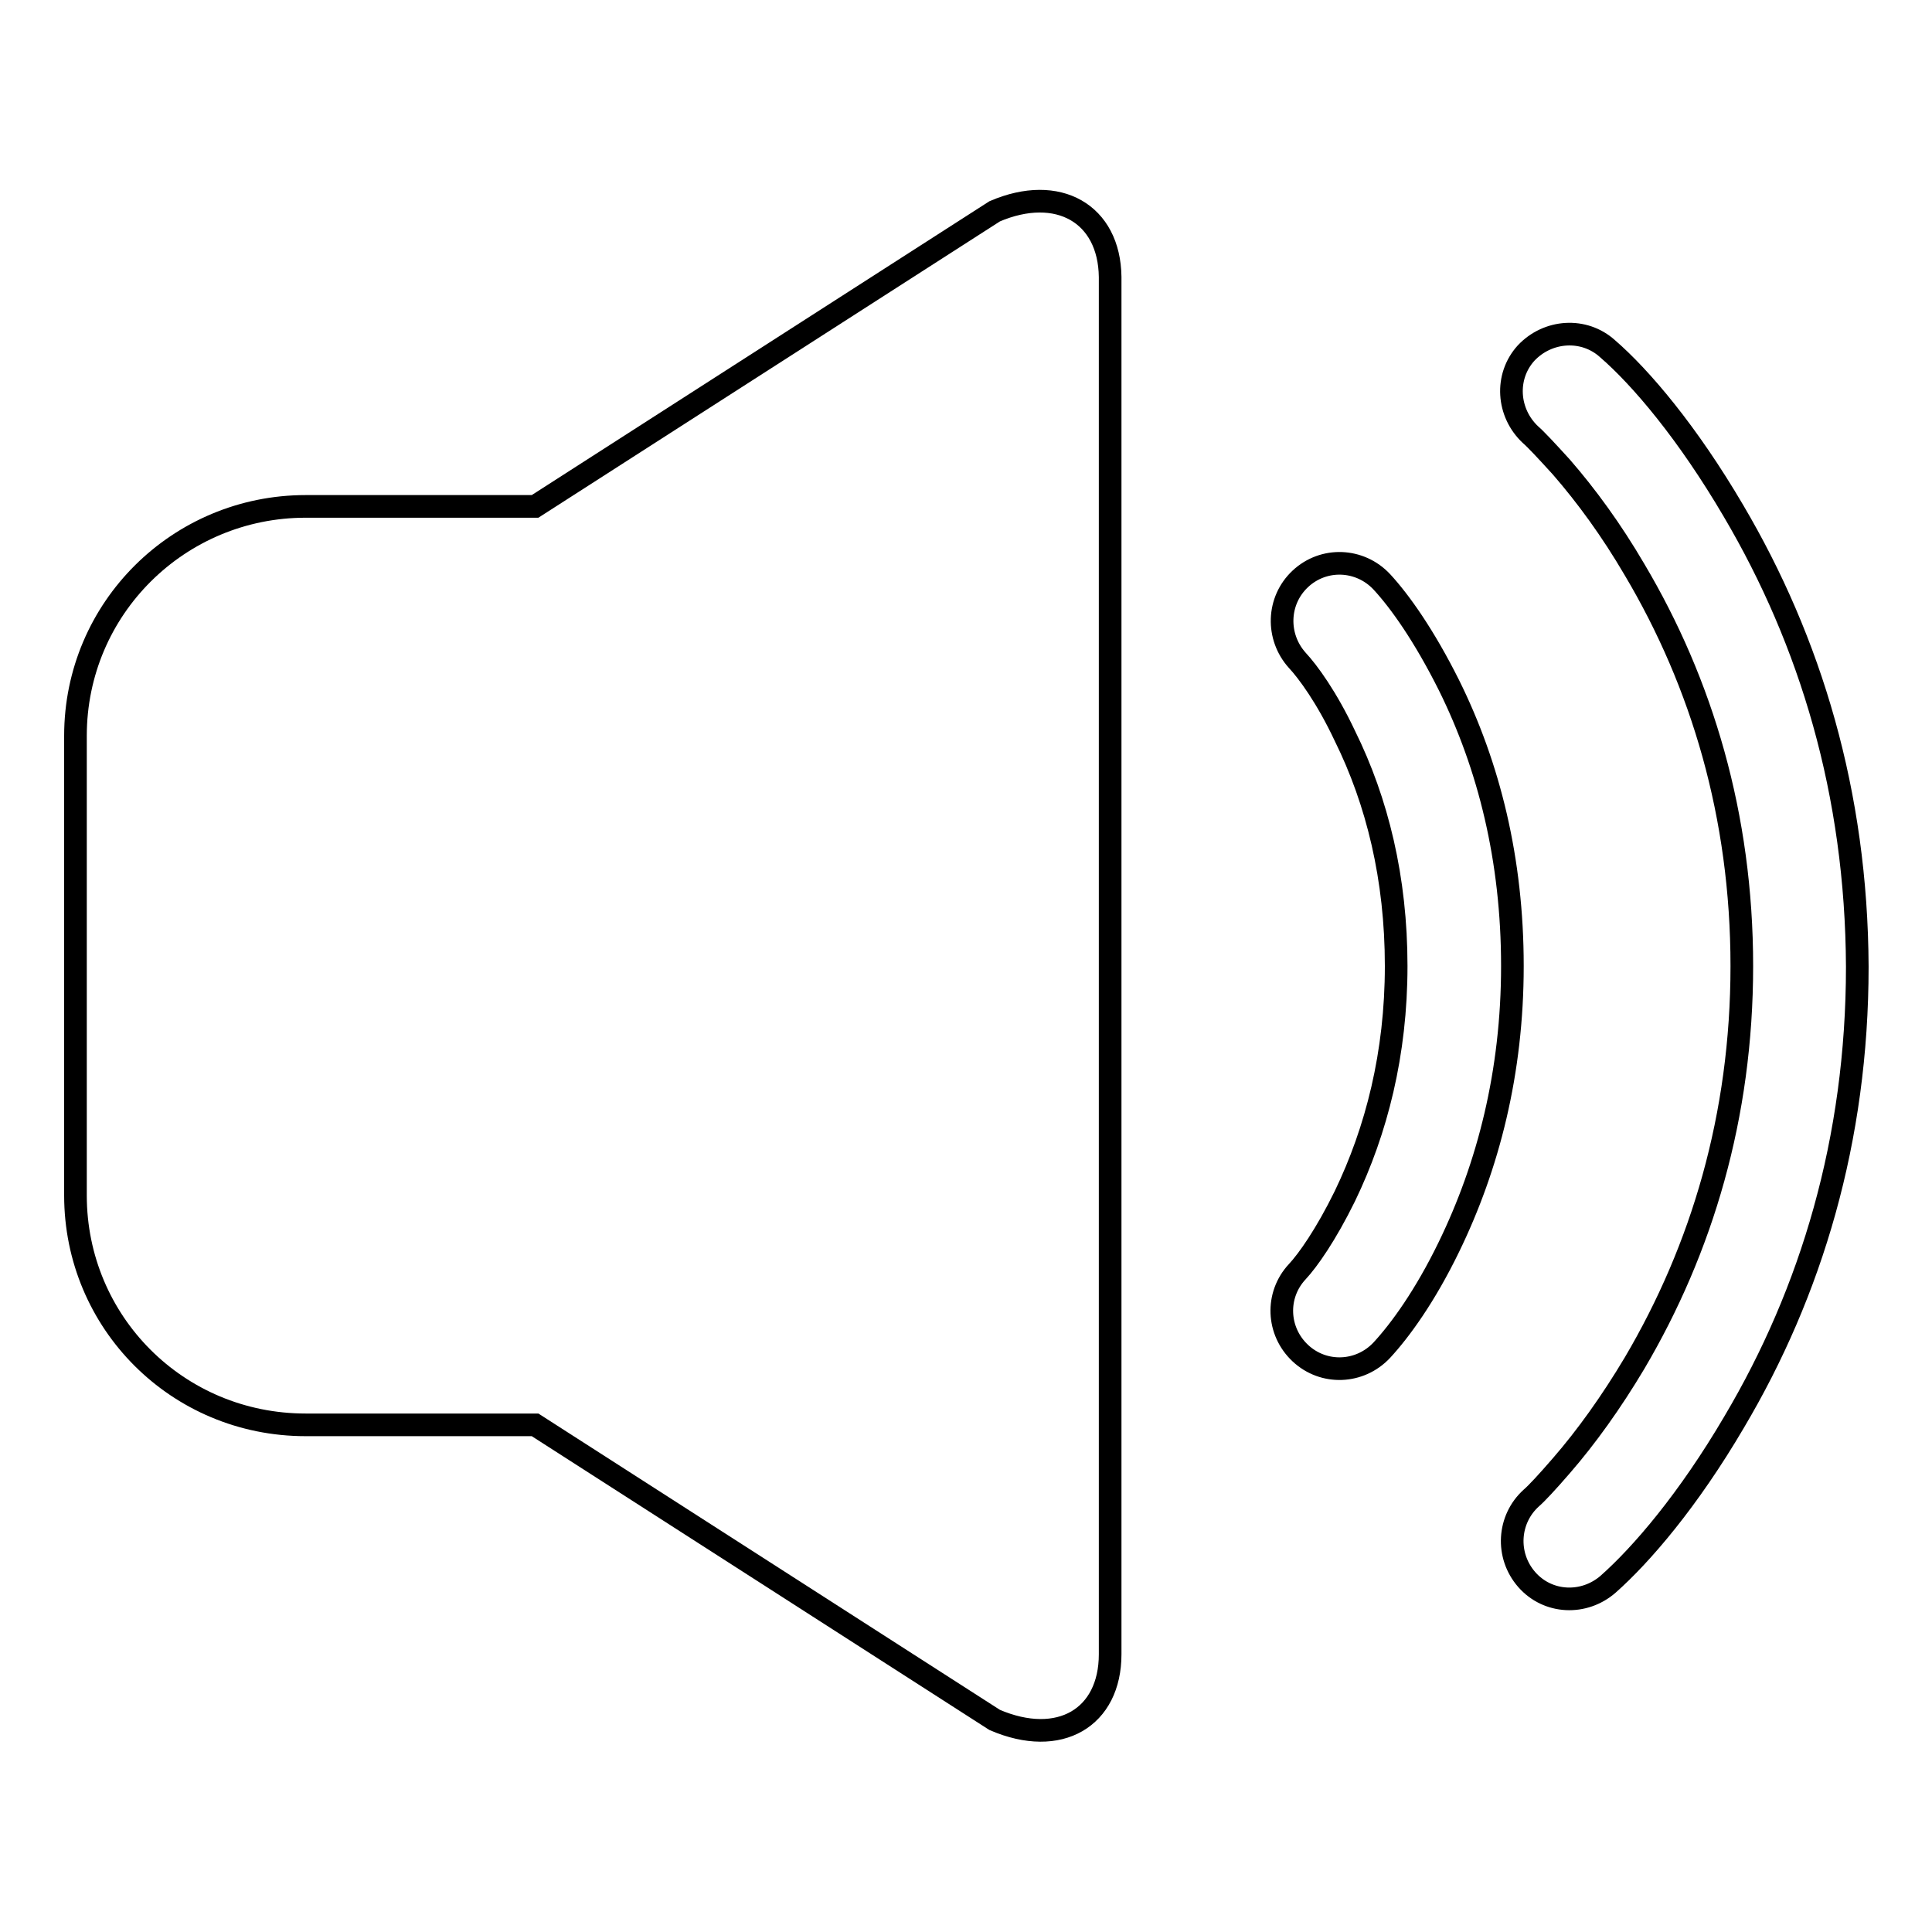
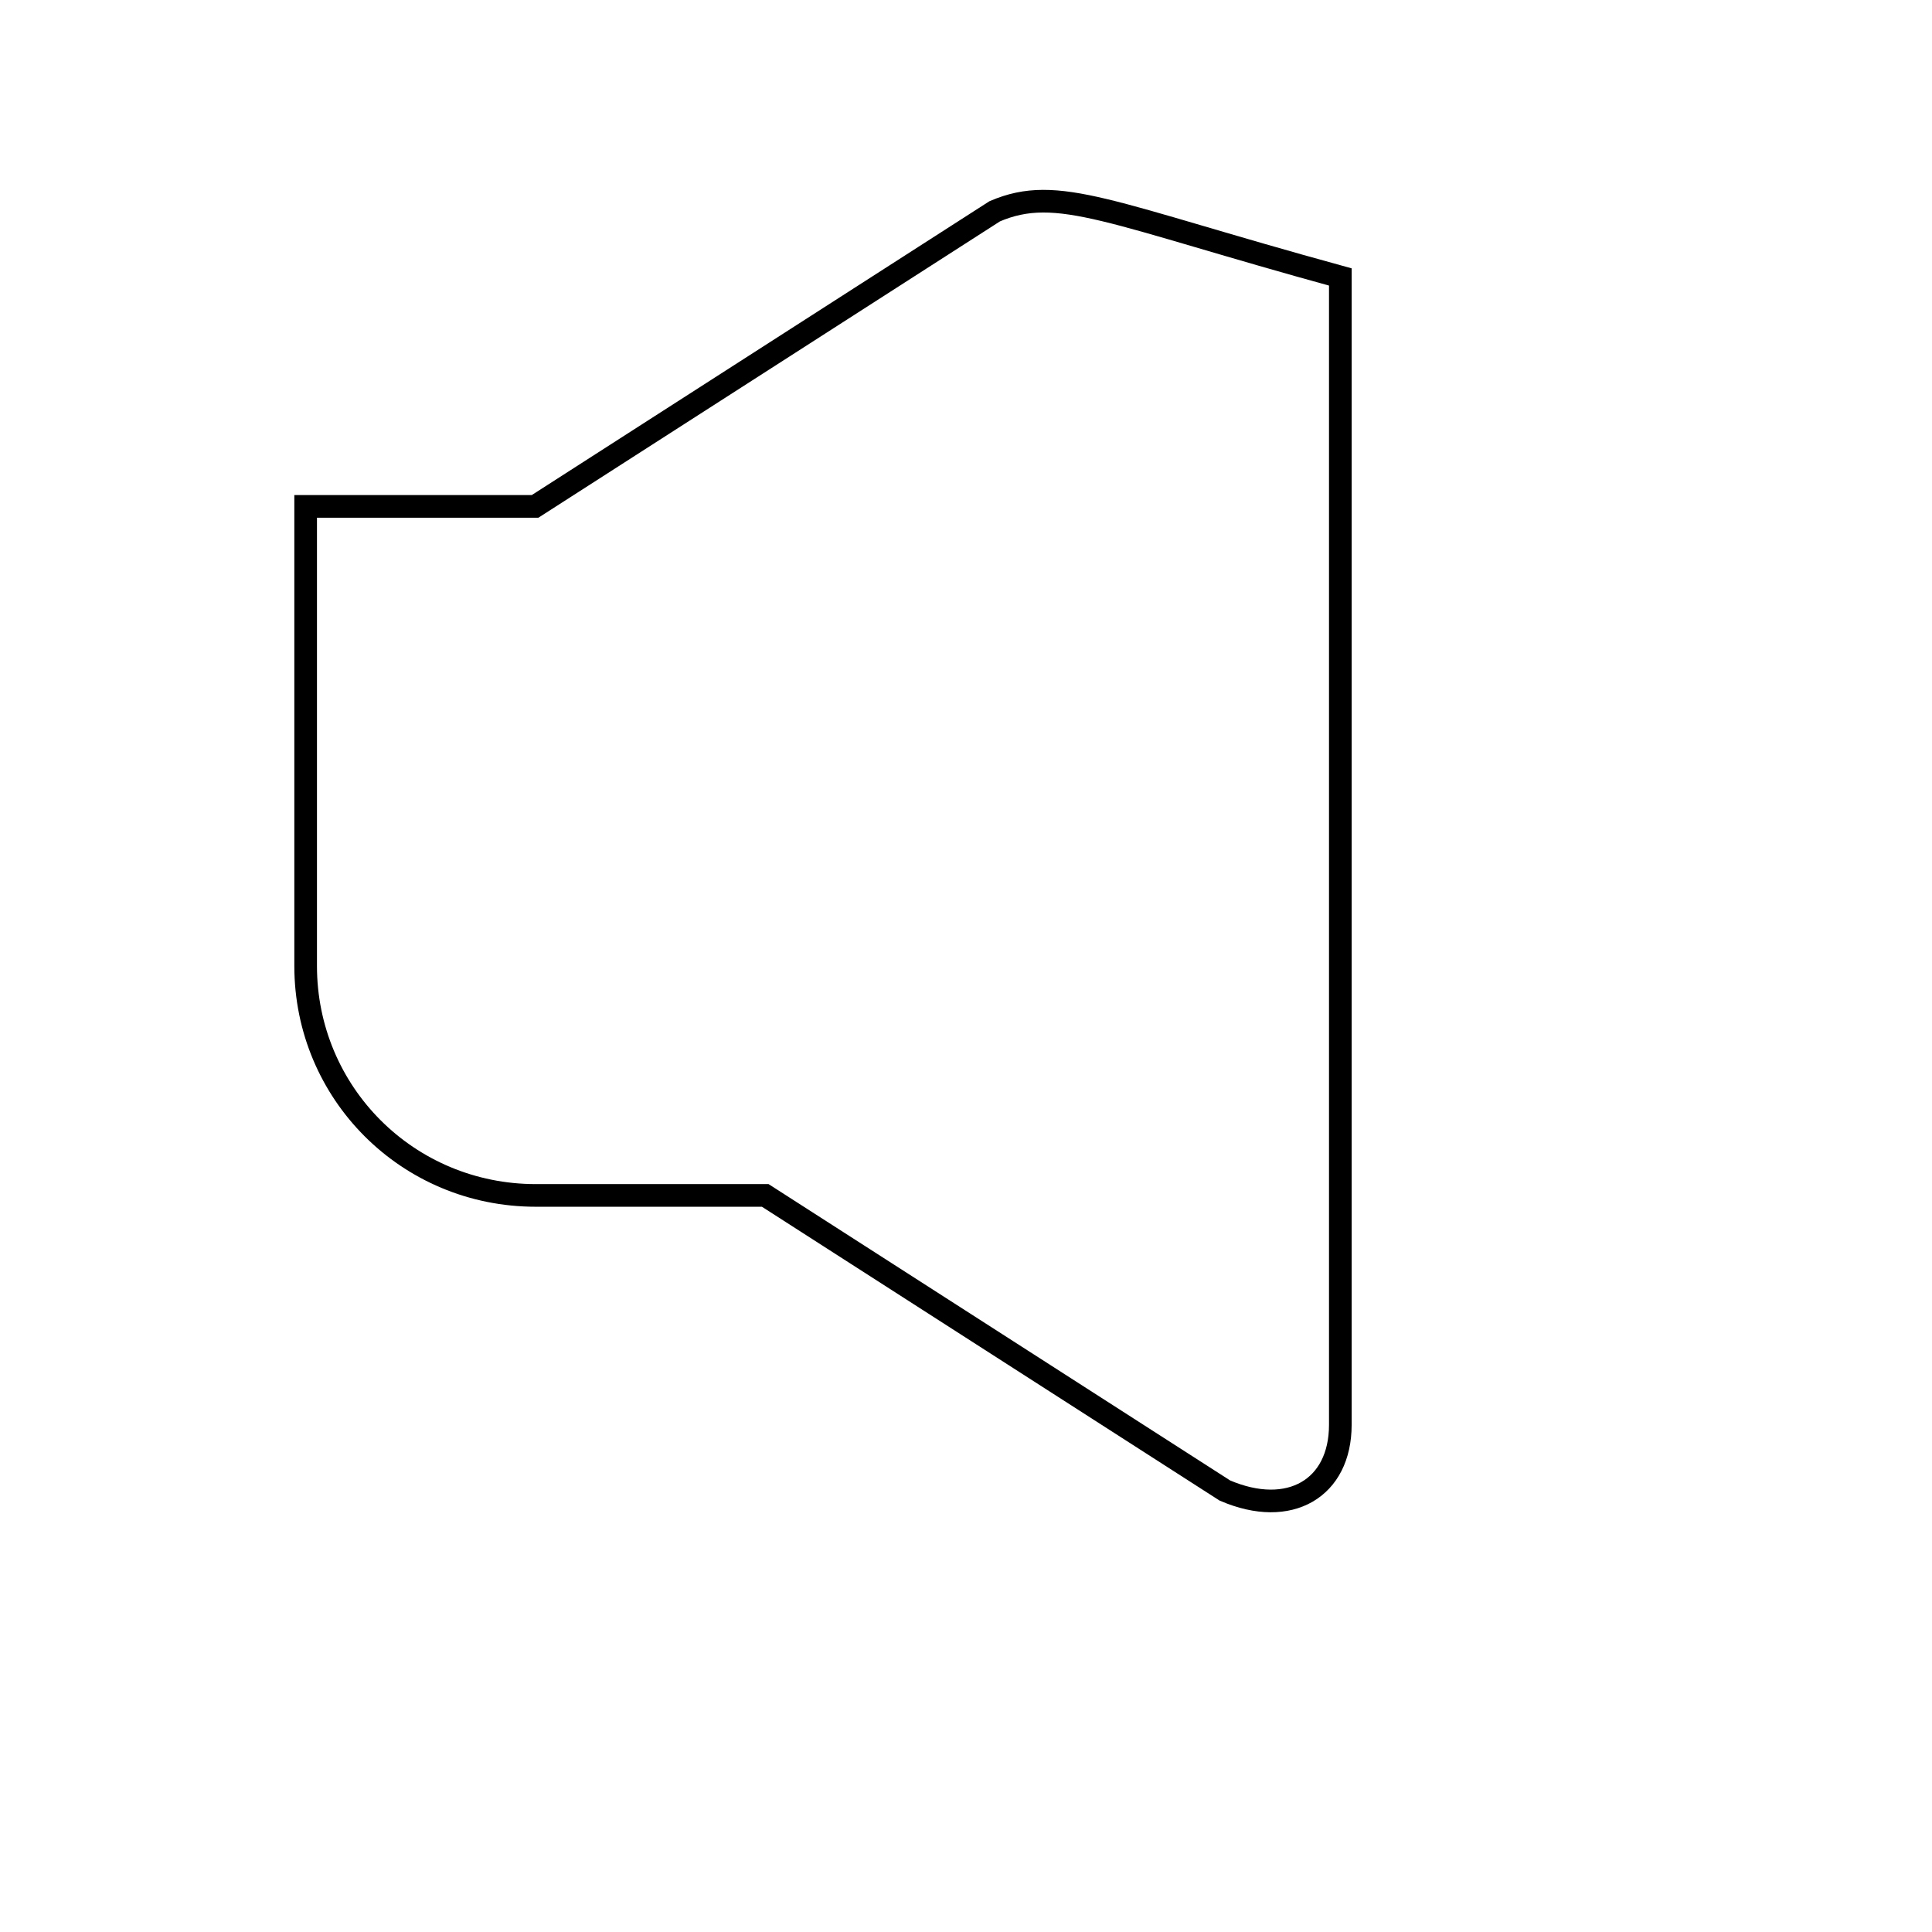
<svg xmlns="http://www.w3.org/2000/svg" version="1.1" x="0px" y="0px" viewBox="0 0 256 256" enable-background="new 0 0 256 256" xml:space="preserve">
  <g>
    <g>
-       <path stroke-width="3" fill-opacity="0" stroke="#000000" d="M131.8,28L70.9,67.1H40.5C23.7,67.1,10,80.6,10,97.5v60.9c0,16.8,13.5,30.4,30.5,30.4h30.4l60.9,39.1c8.6,3.7,15.3-0.3,15.3-8.7V36.7C147,28.3,140.2,24.4,131.8,28z" />
-       <path stroke-width="3" fill-opacity="0" stroke="#000000" d="M183.1,77.1c-2.9-3.1-7.7-3.3-10.8-0.4c-3.1,2.9-3.2,7.7-0.4,10.8c1.4,1.5,3.9,4.9,6.3,10c4.3,8.7,6.8,18.9,6.8,30.5c0,11.6-2.6,21.8-6.8,30.5c-2.5,5.1-4.9,8.5-6.3,10c-2.9,3.1-2.7,7.9,0.4,10.8c3.1,2.9,7.9,2.7,10.8-0.4c2.4-2.6,5.7-7.1,8.9-13.7c5.2-10.7,8.4-23.1,8.4-37.2c0-14.1-3.1-26.5-8.4-37.2C188.7,84.2,185.5,79.7,183.1,77.1z" />
-       <path stroke-width="3" fill-opacity="0" stroke="#000000" d="M229.7,67.7C223.6,57.3,217.4,50,213,46.2c-3.1-2.8-7.9-2.5-10.8,0.6c-2.8,3.1-2.5,7.9,0.6,10.8c0.7,0.6,2.1,2.1,4.1,4.3c3.3,3.8,6.6,8.3,9.7,13.6c8.9,15,14.2,32.6,14.2,52.5s-5.3,37.5-14.2,52.6c-3.1,5.2-6.4,9.8-9.7,13.6c-1.9,2.2-3.3,3.7-4,4.3c-3.1,2.8-3.4,7.6-0.6,10.8s7.6,3.4,10.8,0.6c4.4-3.9,10.6-11.1,16.7-21.5c10.2-17.2,16.3-37.4,16.3-60.3C246,105.1,239.9,85,229.7,67.7z" />
+       <path stroke-width="3" fill-opacity="0" stroke="#000000" d="M131.8,28L70.9,67.1H40.5v60.9c0,16.8,13.5,30.4,30.5,30.4h30.4l60.9,39.1c8.6,3.7,15.3-0.3,15.3-8.7V36.7C147,28.3,140.2,24.4,131.8,28z" />
    </g>
  </g>
</svg>